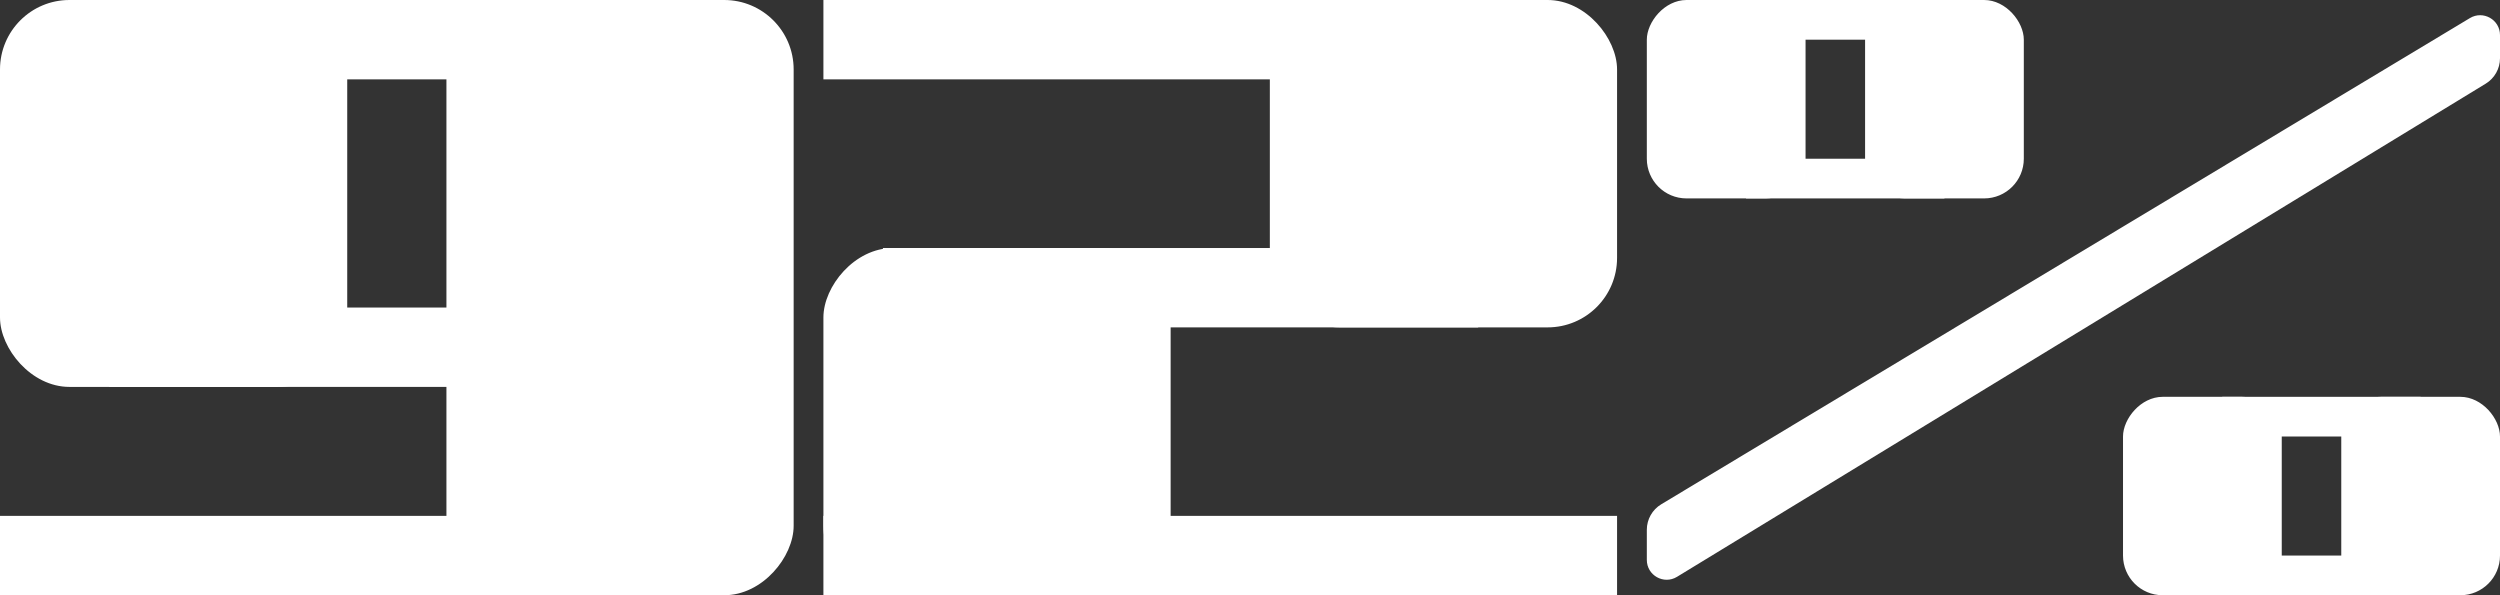
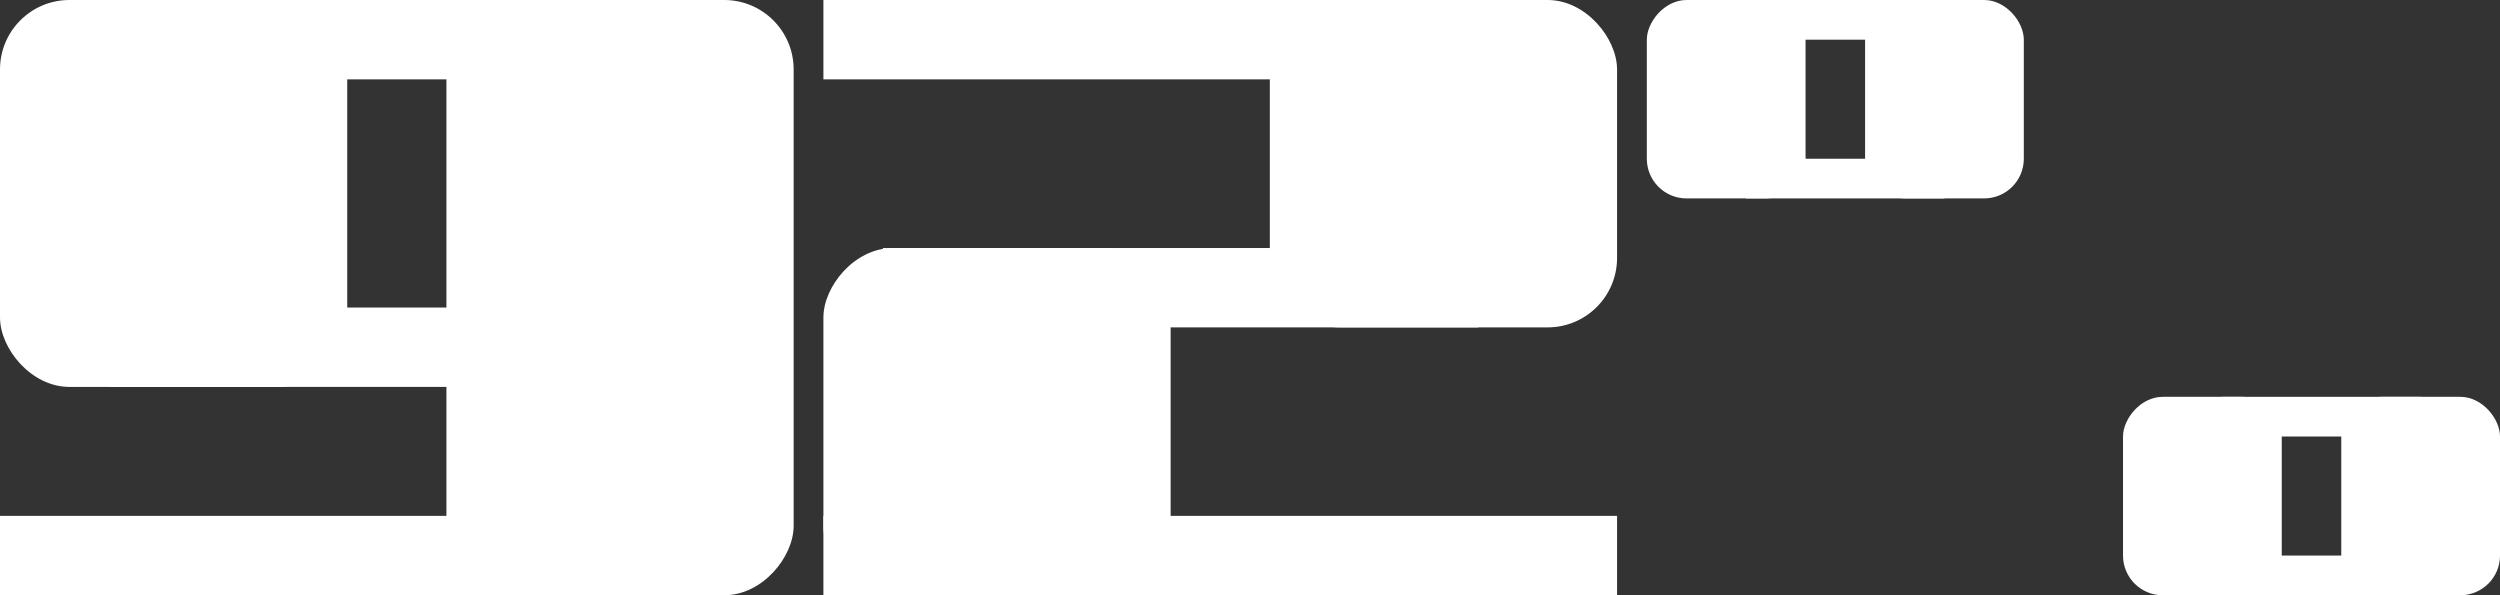
<svg xmlns="http://www.w3.org/2000/svg" width="252" height="60" viewBox="0 0 252 60" fill="none">
  <rect x="0" y="0" width="252" height="60" fill="#333333" stroke="none" />
  <rect width="35" height="39" rx="7" fill="white" />
  <rect width="35" height="60" rx="7" transform="matrix(-1 0 0 1 80 0)" fill="white" />
  <rect x="16" width="41" height="8" fill="white" />
  <rect x="11" y="31" width="59" height="8" fill="white" />
  <rect y="52" width="57" height="8" fill="white" />
  <rect x="163" y="33" width="35" height="33" rx="7" transform="rotate(180 163 33)" fill="white" />
  <rect width="35" height="35" rx="7" transform="matrix(1 0 0 -1 83 60)" fill="white" />
  <rect x="163" y="60" width="80" height="8" transform="rotate(180 163 60)" fill="white" />
  <rect x="149" y="33" width="60" height="8" transform="rotate(180 149 33)" fill="white" />
  <rect x="143" y="8" width="60" height="8" transform="rotate(180 143 8)" fill="white" />
  <rect x="204" y="20" width="16" height="20" rx="4" transform="rotate(180 204 20)" fill="white" />
  <rect width="16" height="20" rx="4" transform="matrix(1 0 0 -1 166 20)" fill="white" />
  <rect x="196" y="20" width="20" height="4" transform="rotate(180 196 20)" fill="white" />
  <rect x="196" y="4" width="20" height="4" transform="rotate(180 196 4)" fill="white" />
  <rect x="252" y="60" width="16" height="20" rx="4" transform="rotate(180 252 60)" fill="white" />
  <rect width="16" height="20" rx="4" transform="matrix(1 0 0 -1 214 60)" fill="white" />
  <rect x="244" y="60" width="20" height="4" transform="rotate(180 244 60)" fill="white" />
  <rect x="244" y="44" width="20" height="4" transform="rotate(180 244 44)" fill="white" />
-   <path d="M166 53.402C166 52.349 166.552 51.374 167.454 50.831L248.969 1.822C250.302 1.021 252 1.981 252 3.536V5.871C252 6.917 251.455 7.888 250.562 8.433L169.041 58.145C167.709 58.958 166 57.999 166 56.438L166 53.402Z" fill="white" />
</svg>